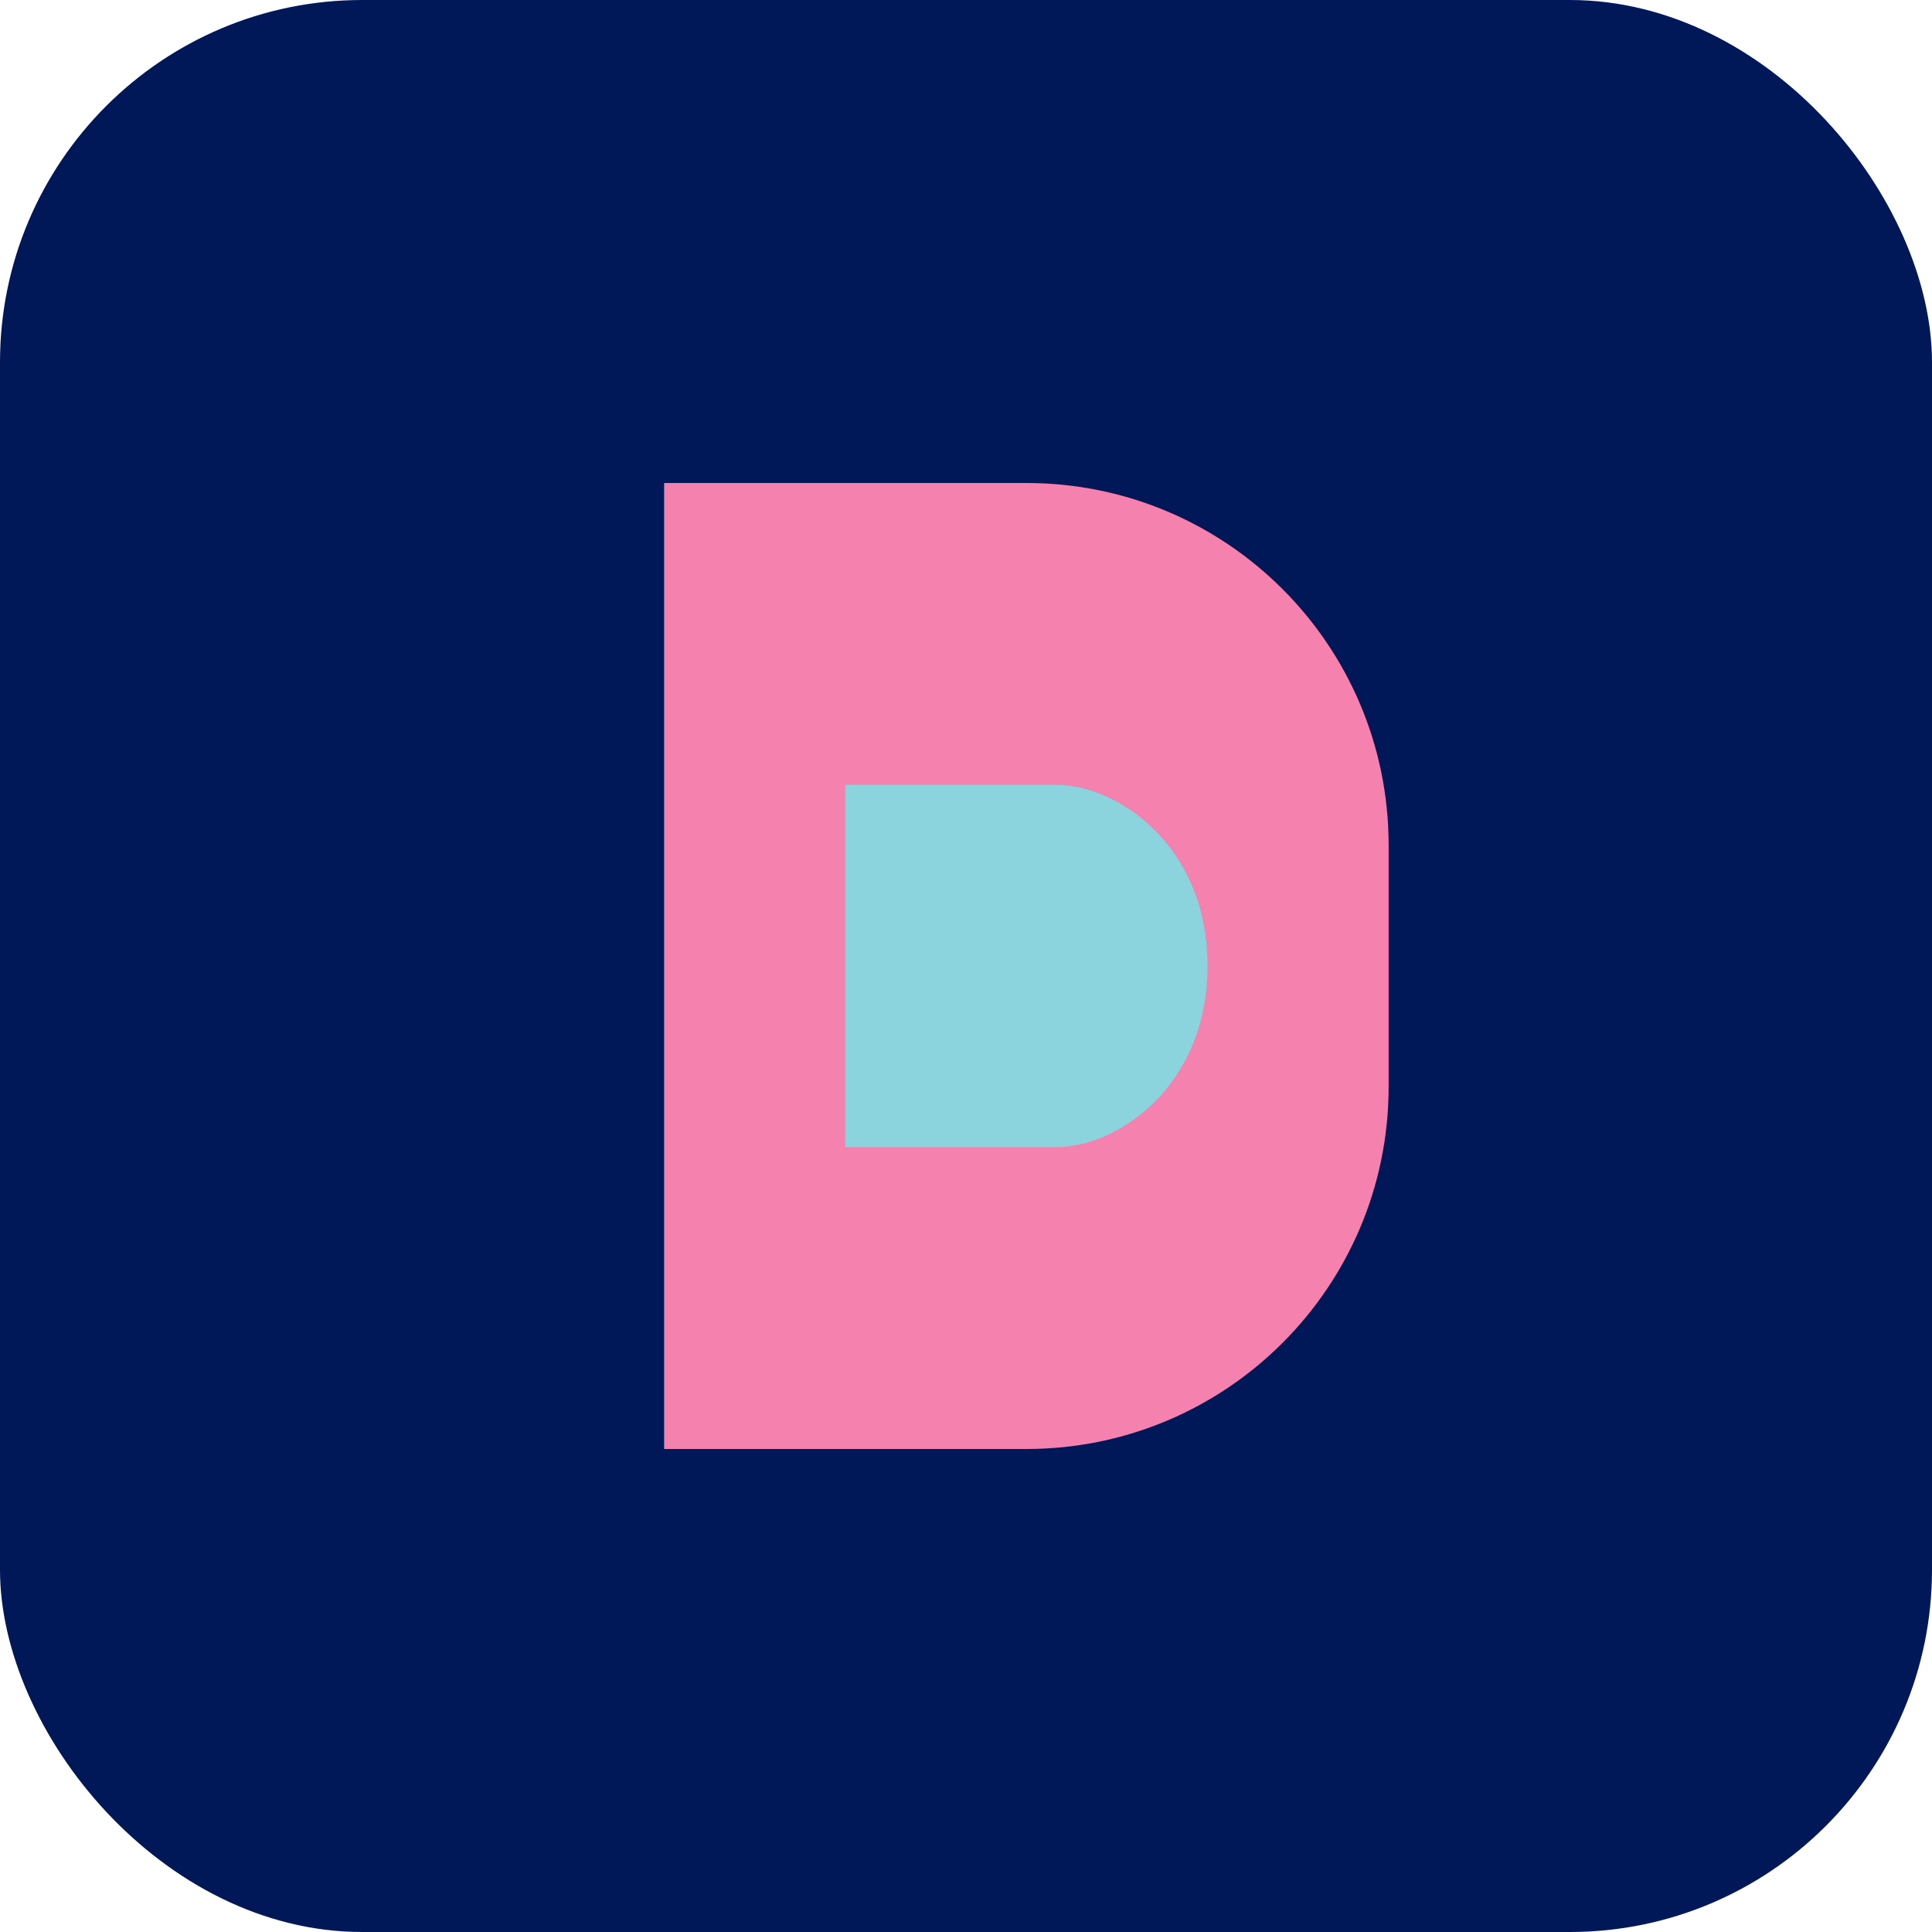
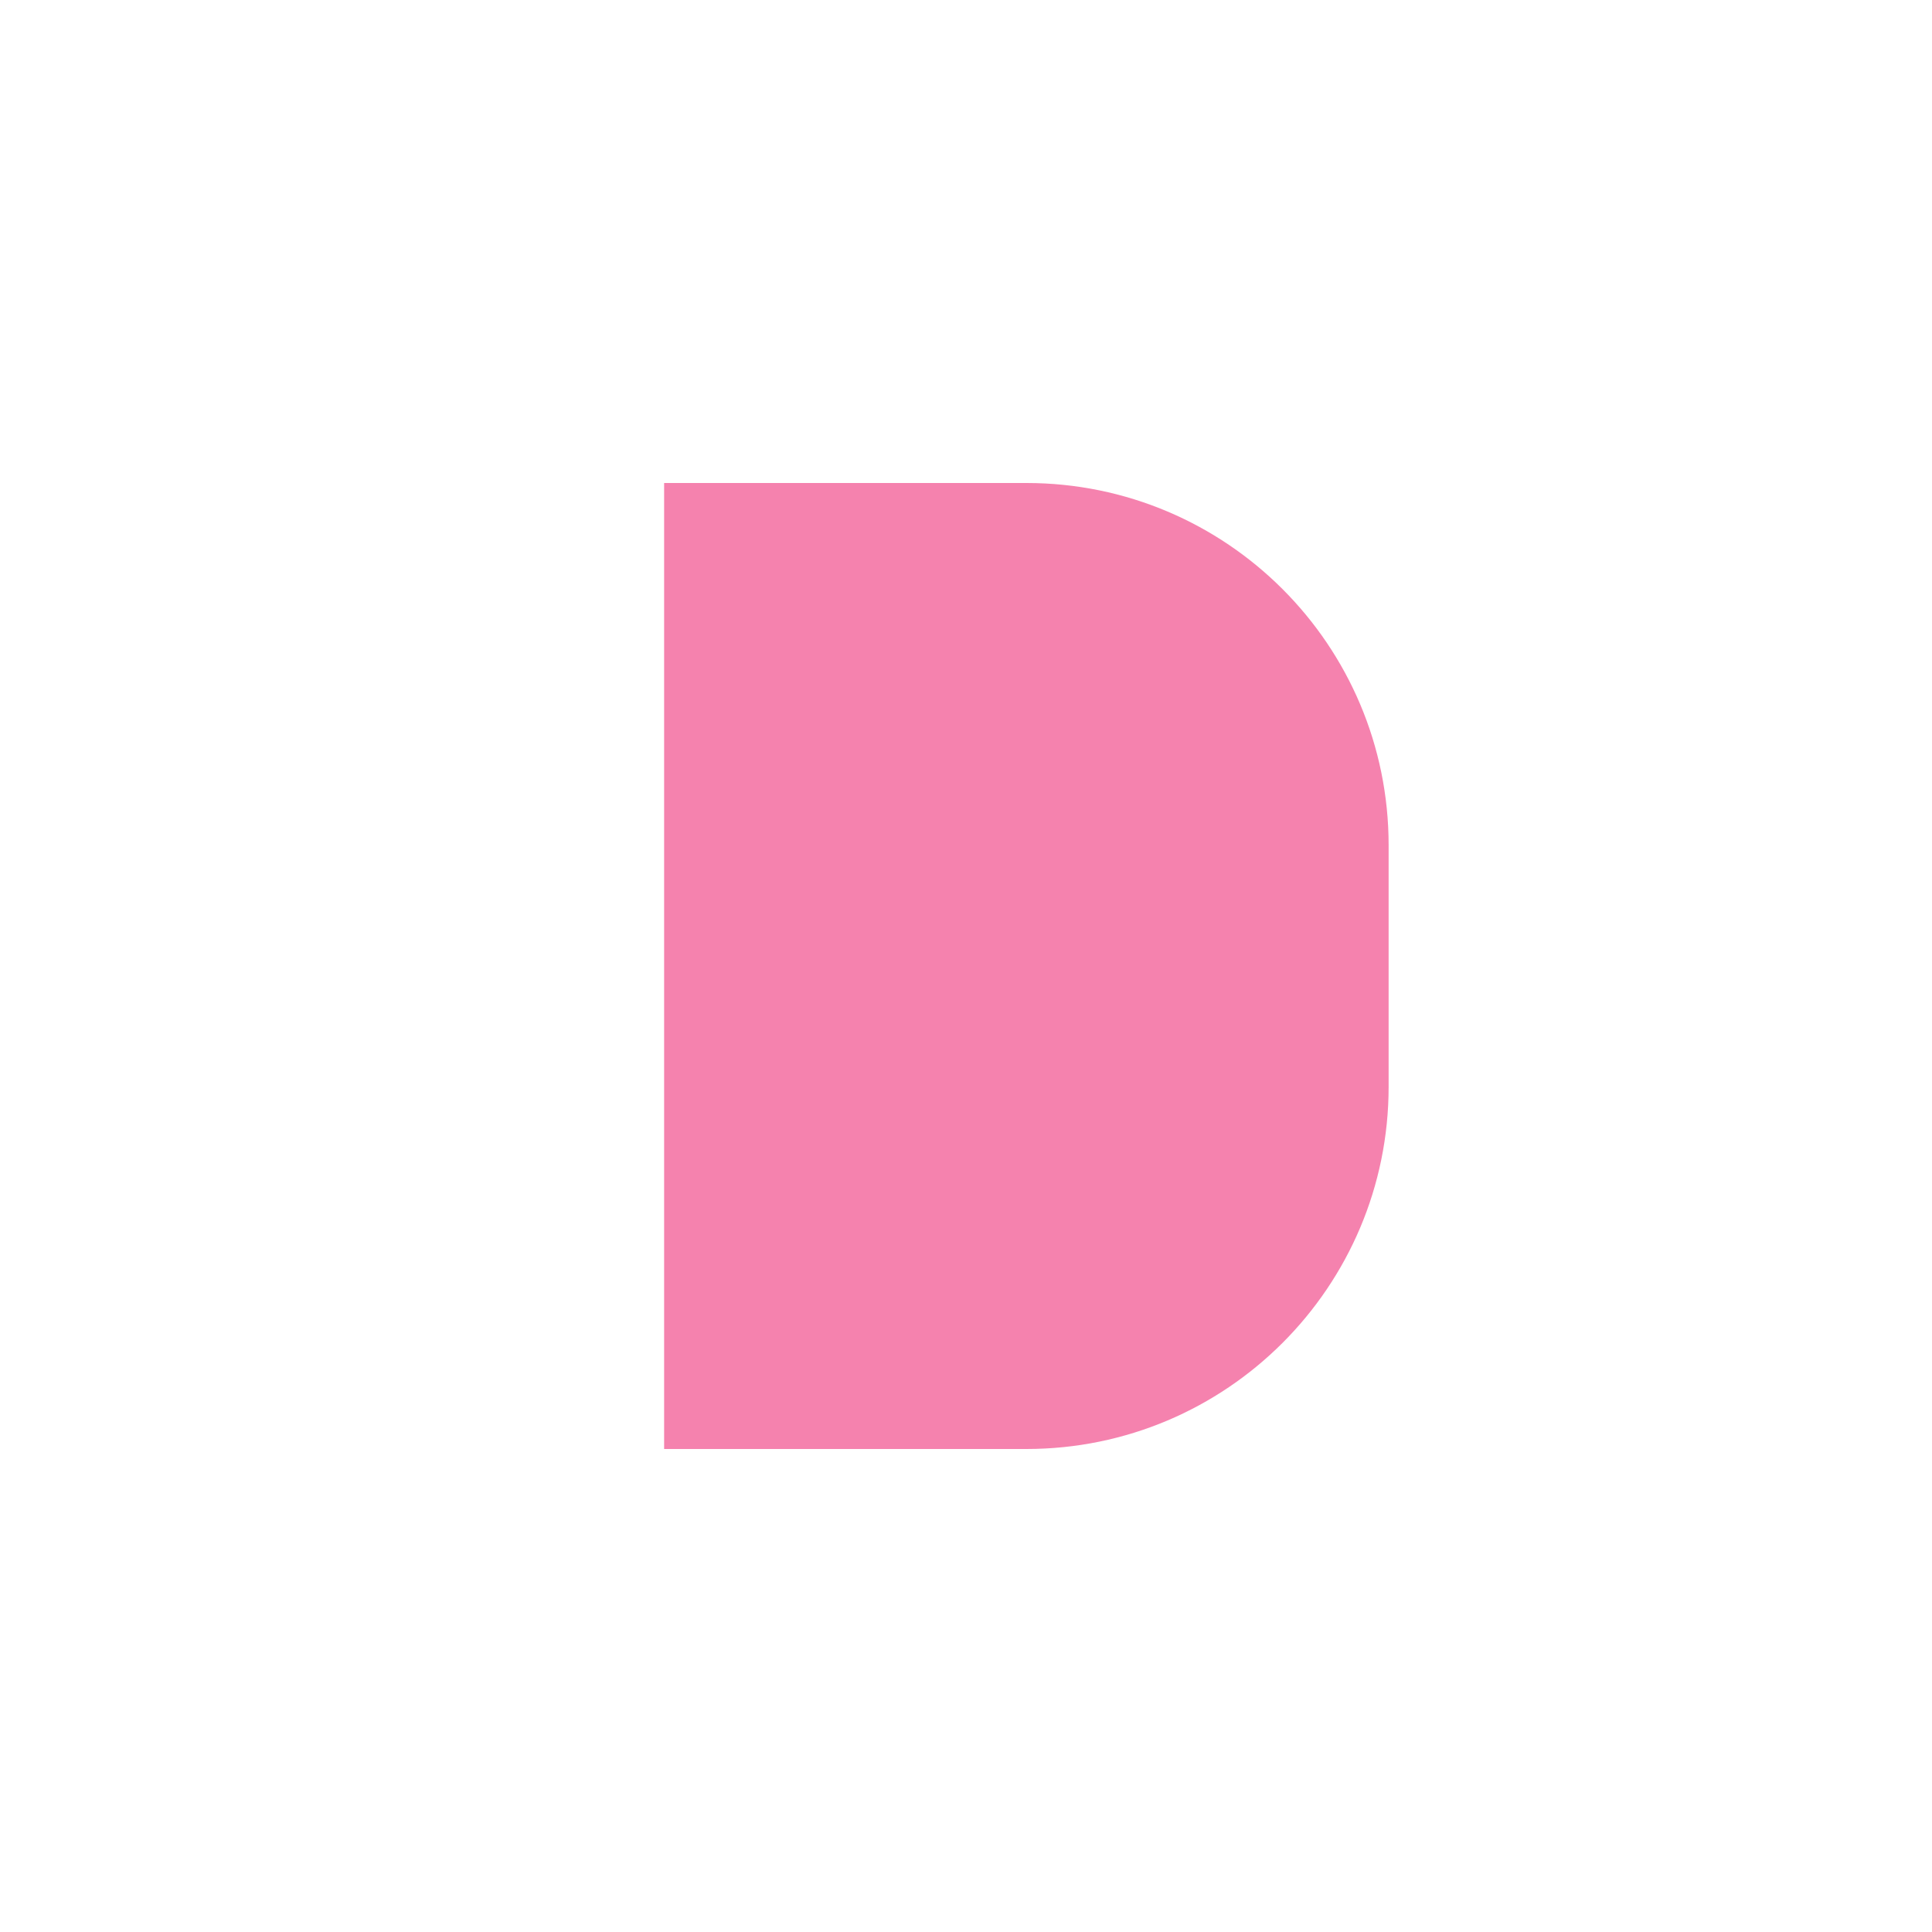
<svg xmlns="http://www.w3.org/2000/svg" width="32" height="32" viewBox="0 0 32 32">
-   <rect width="32" height="32" rx="6" fill="#001858" />
  <path d="M11 8H17C20.314 8 23 10.686 23 14V18C23 21.314 20.314 24 17 24H11V8Z" fill="#f582ae" />
-   <path d="M14 13V19C14 19 16.5 19 17.5 19C18.5 19 20 18 20 16C20 14 18.5 13 17.5 13C16.5 13 14 13 14 13Z" fill="#8bd3dd" />
</svg>